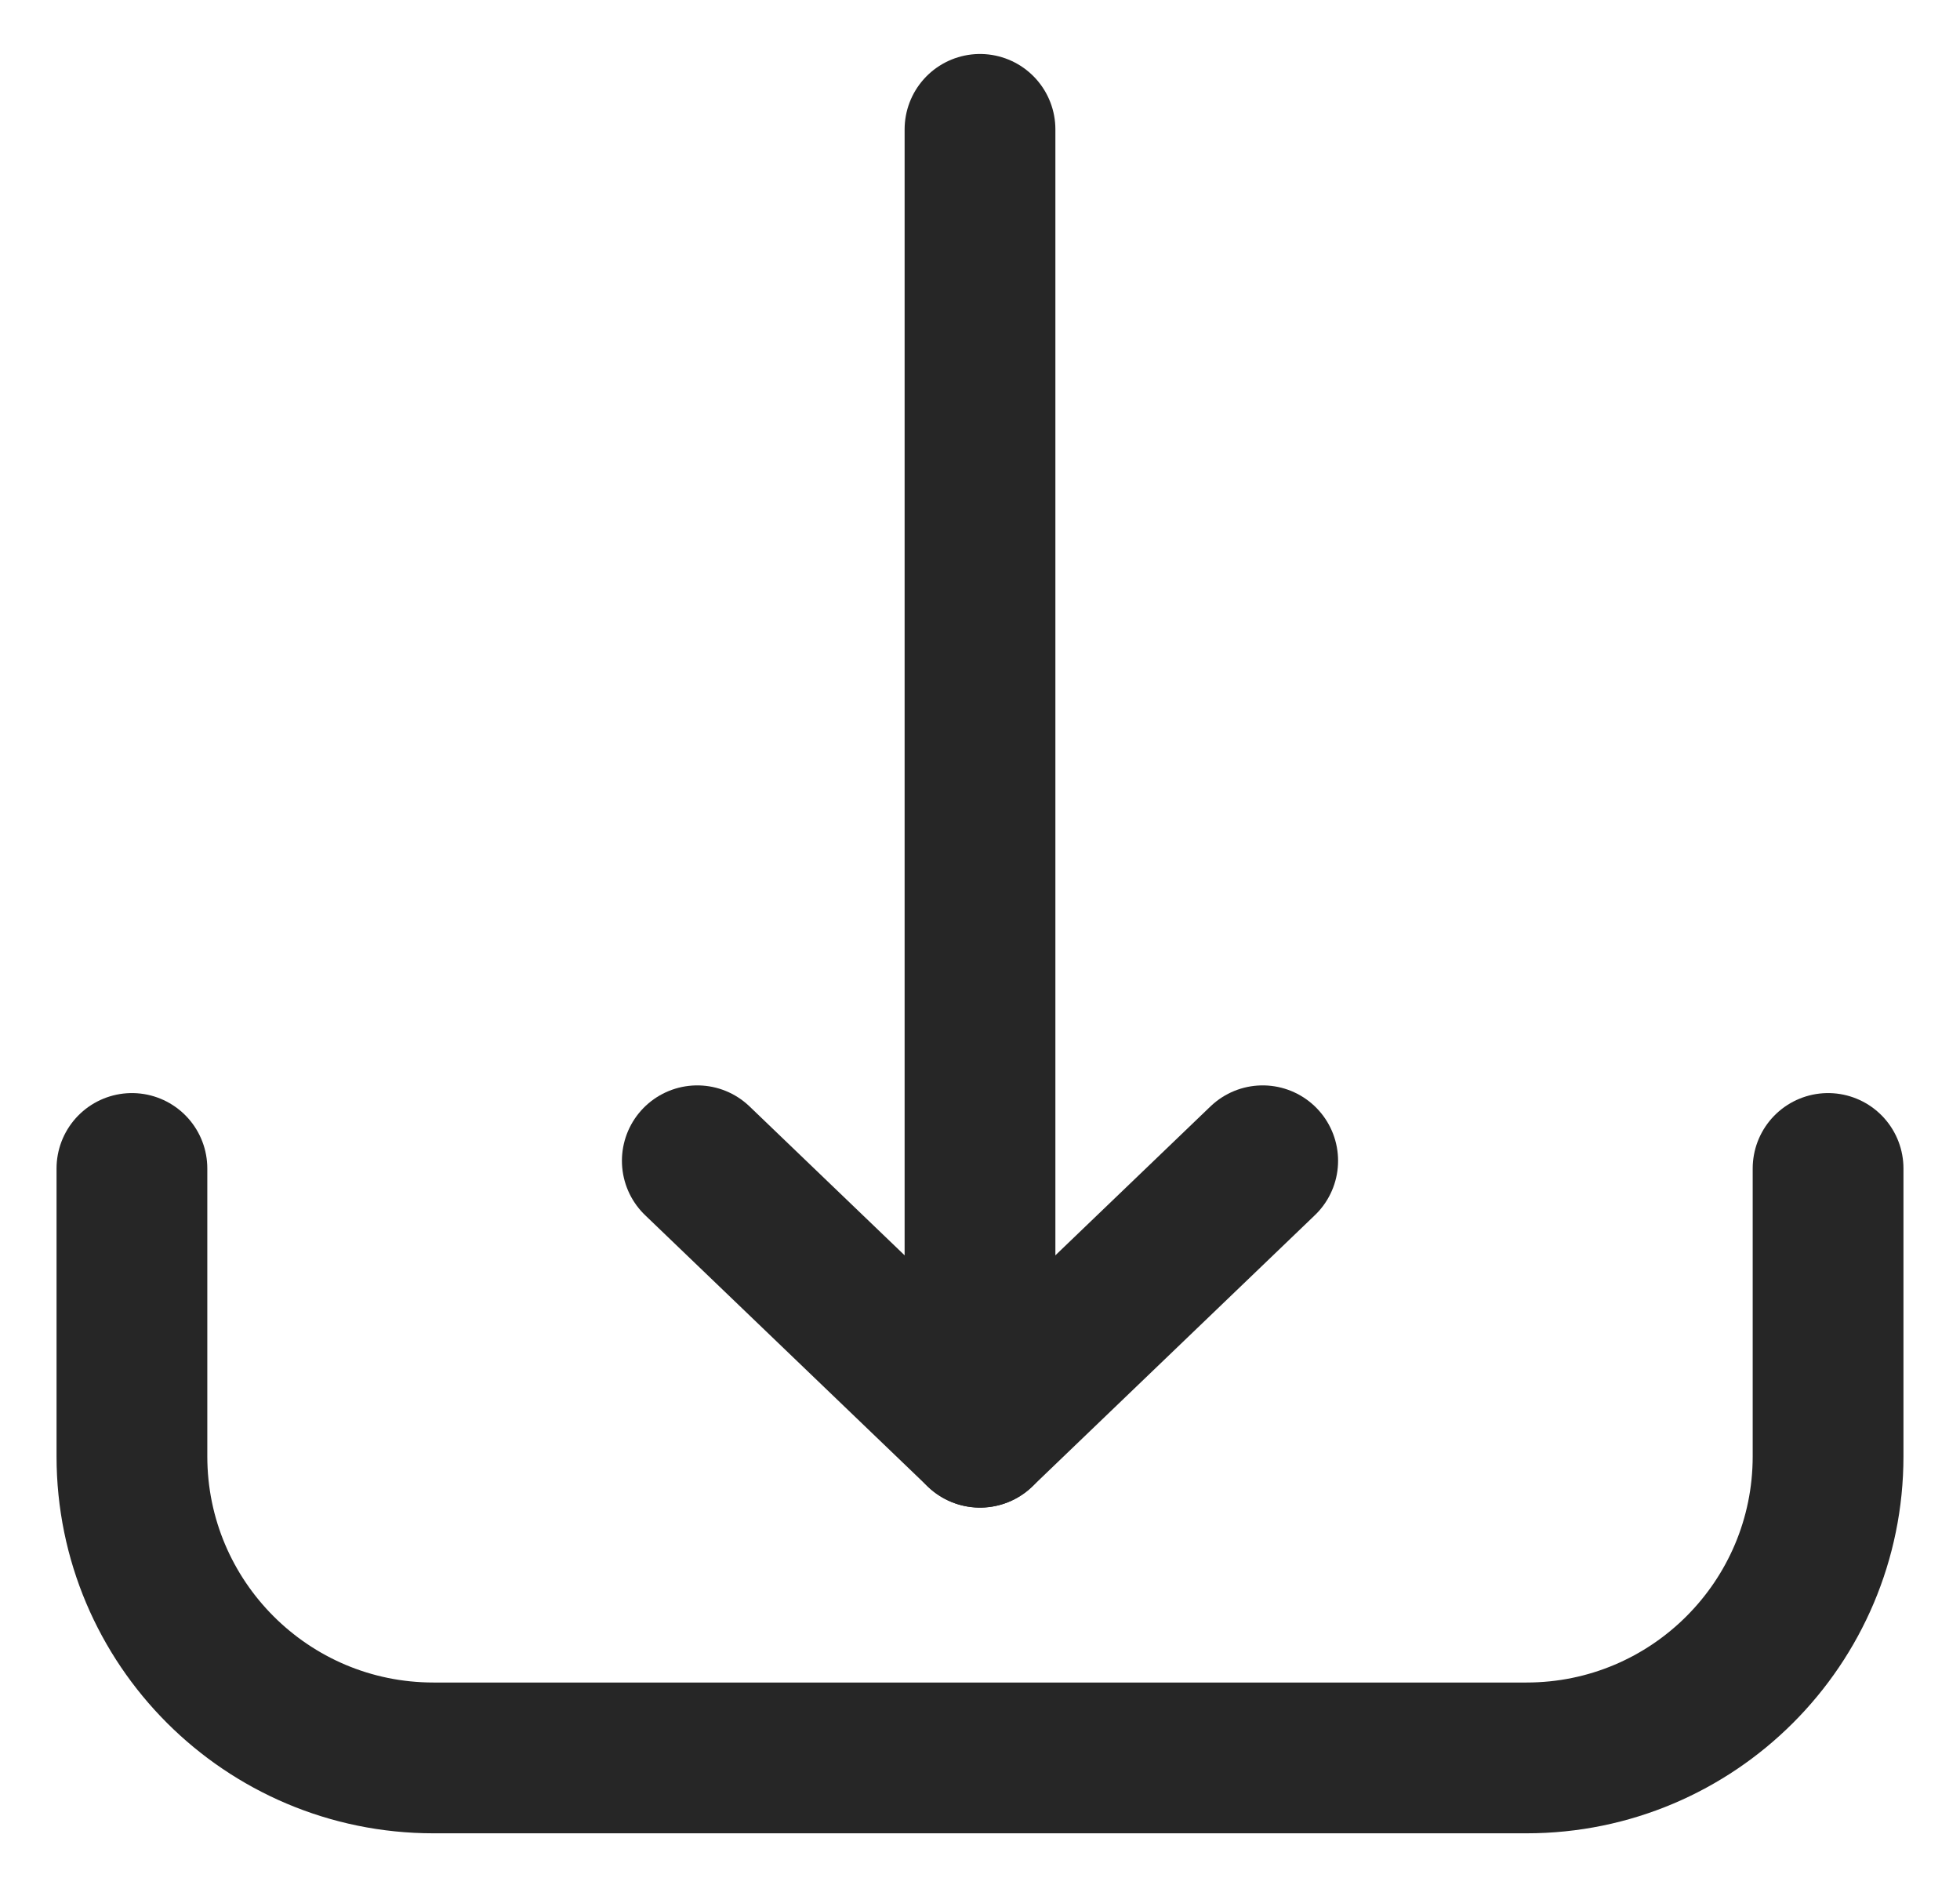
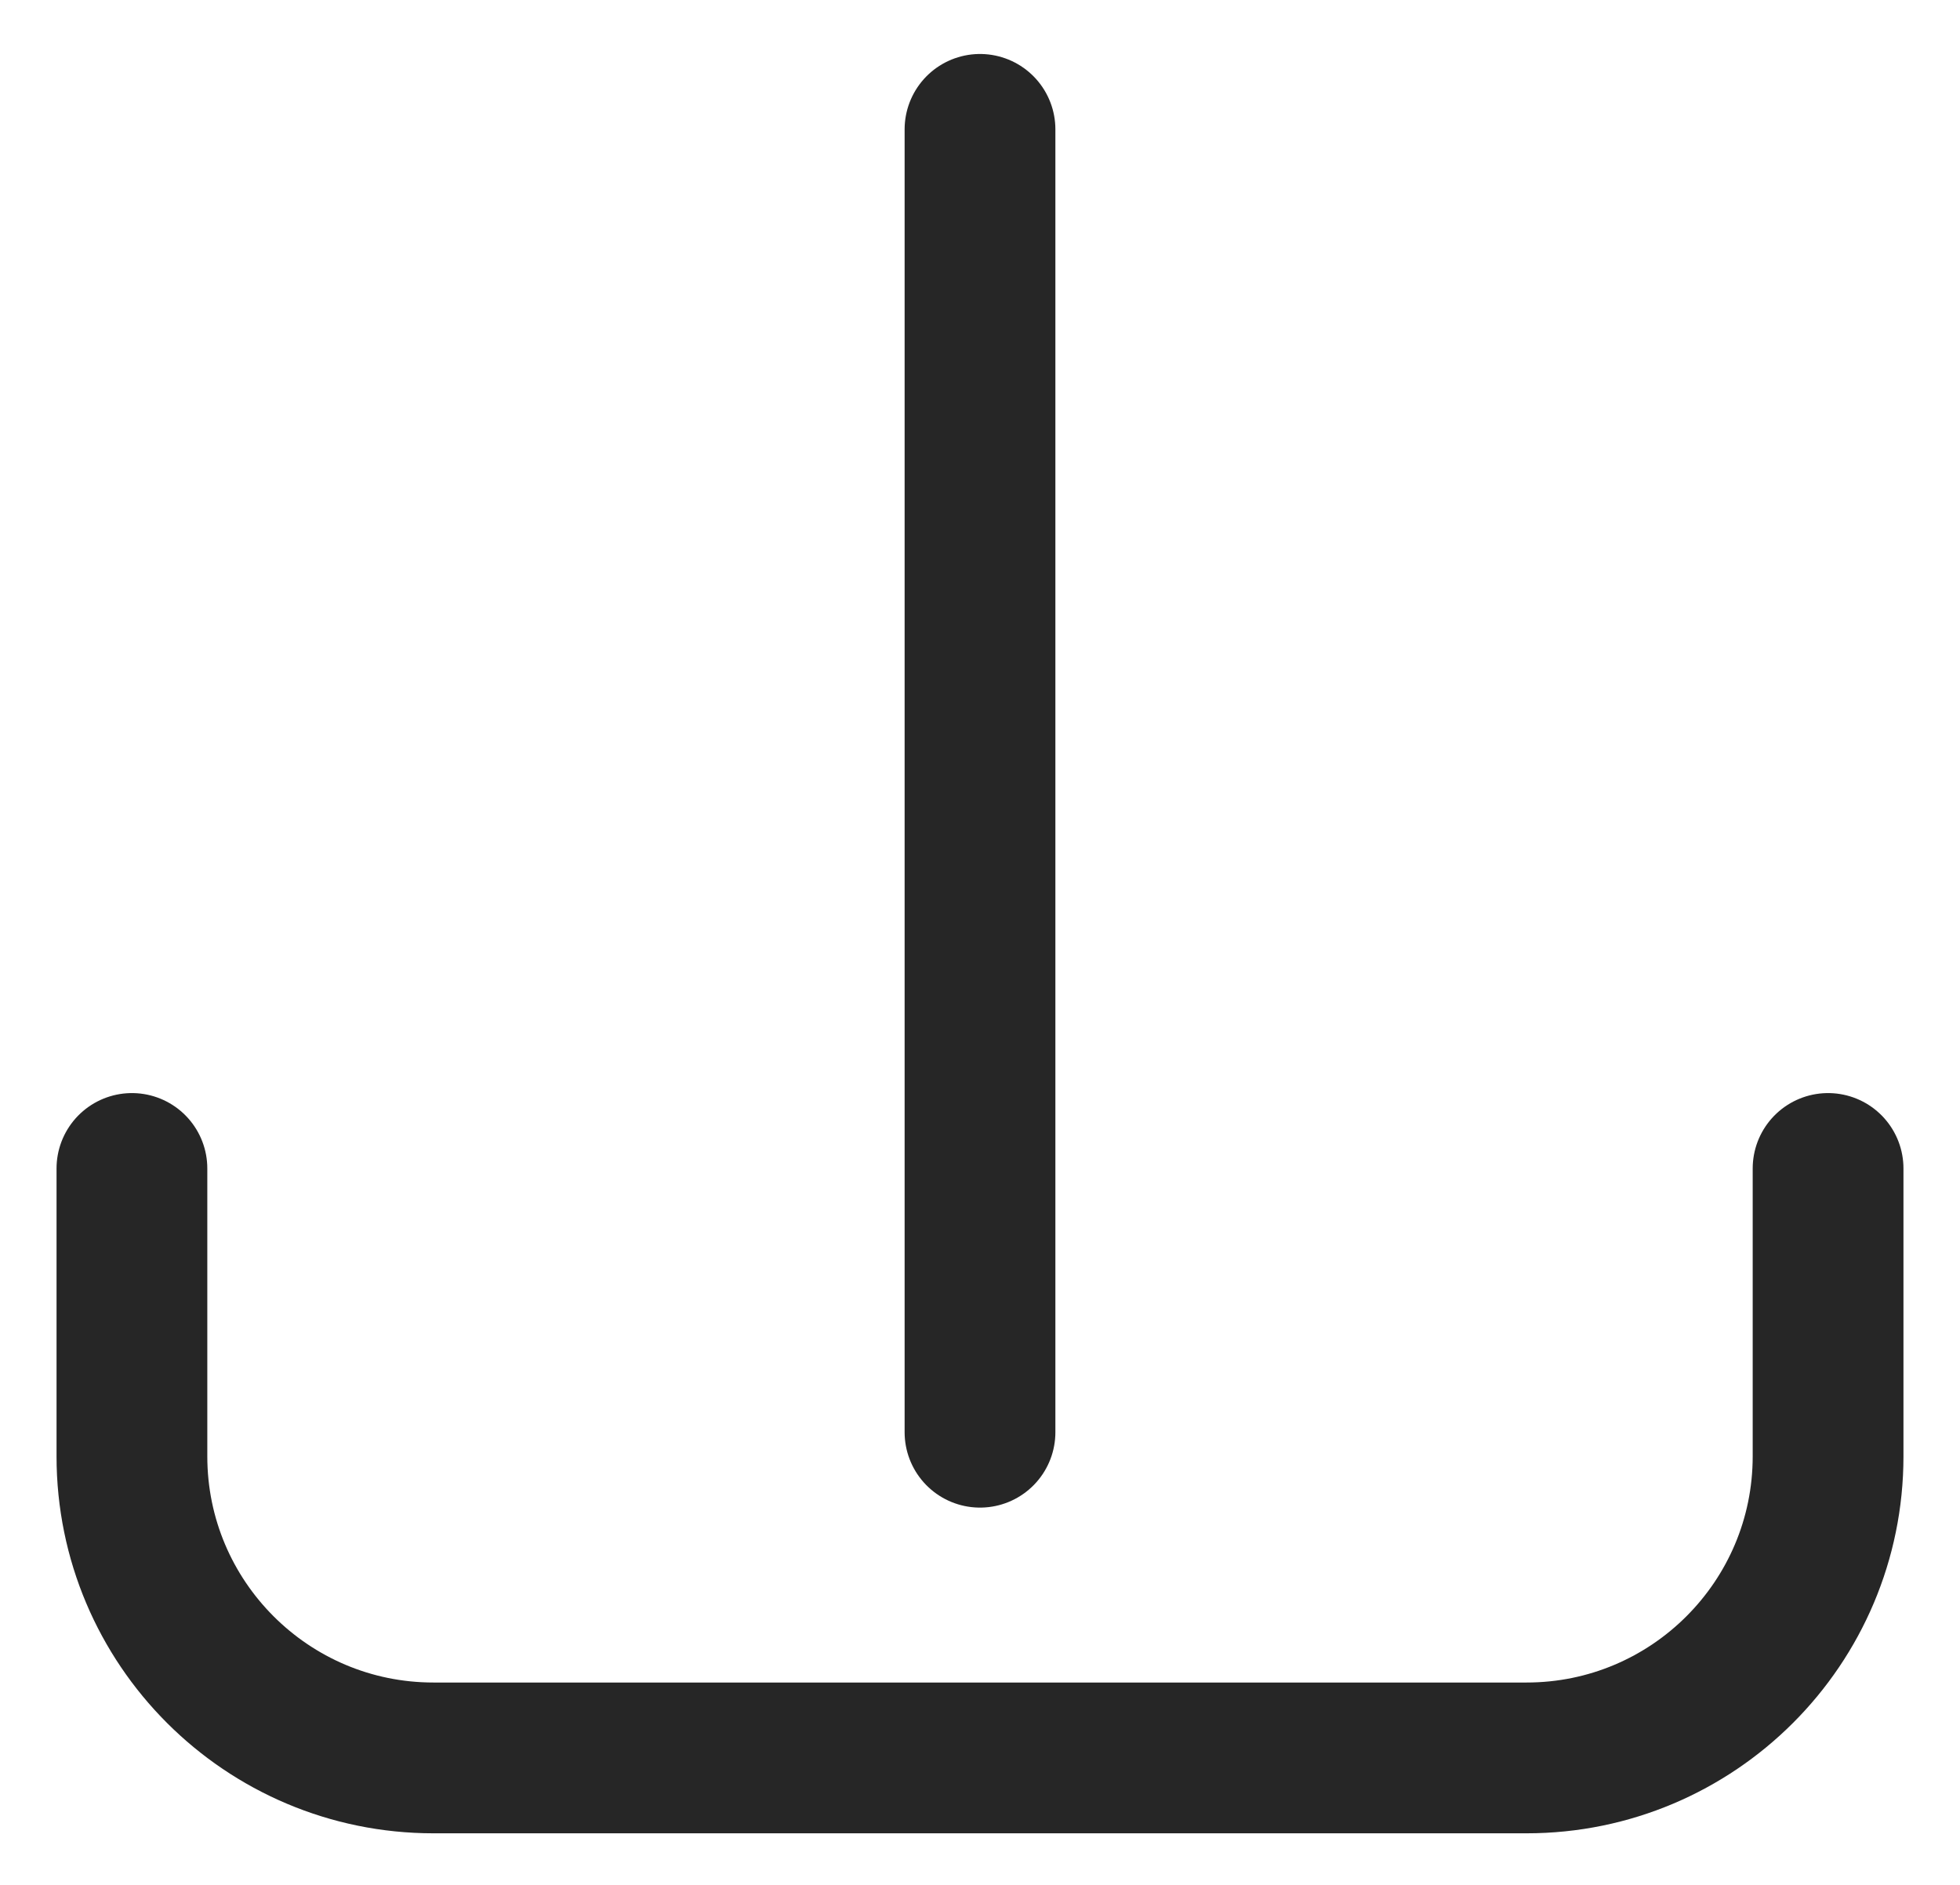
<svg xmlns="http://www.w3.org/2000/svg" width="26" height="25" viewBox="0 0 26 25" fill="none">
  <path d="M13 18.996V1.716" stroke="#262626" stroke-width="2" stroke-linecap="round" stroke-linejoin="round" />
-   <path style="fill: transparent;" d="M9.25 15.396L13 18.996L16.75 15.396" stroke="#262626" stroke-width="2" stroke-linecap="round" stroke-linejoin="round" />
  <path style="fill: transparent;" d="M1.75 15.498V19.316C1.75 21.525 3.541 23.316 5.75 23.316H20.25C22.459 23.316 24.25 21.525 24.25 19.316V15.498" stroke="#262626" stroke-width="2" stroke-linecap="round" stroke-linejoin="round" />
</svg>